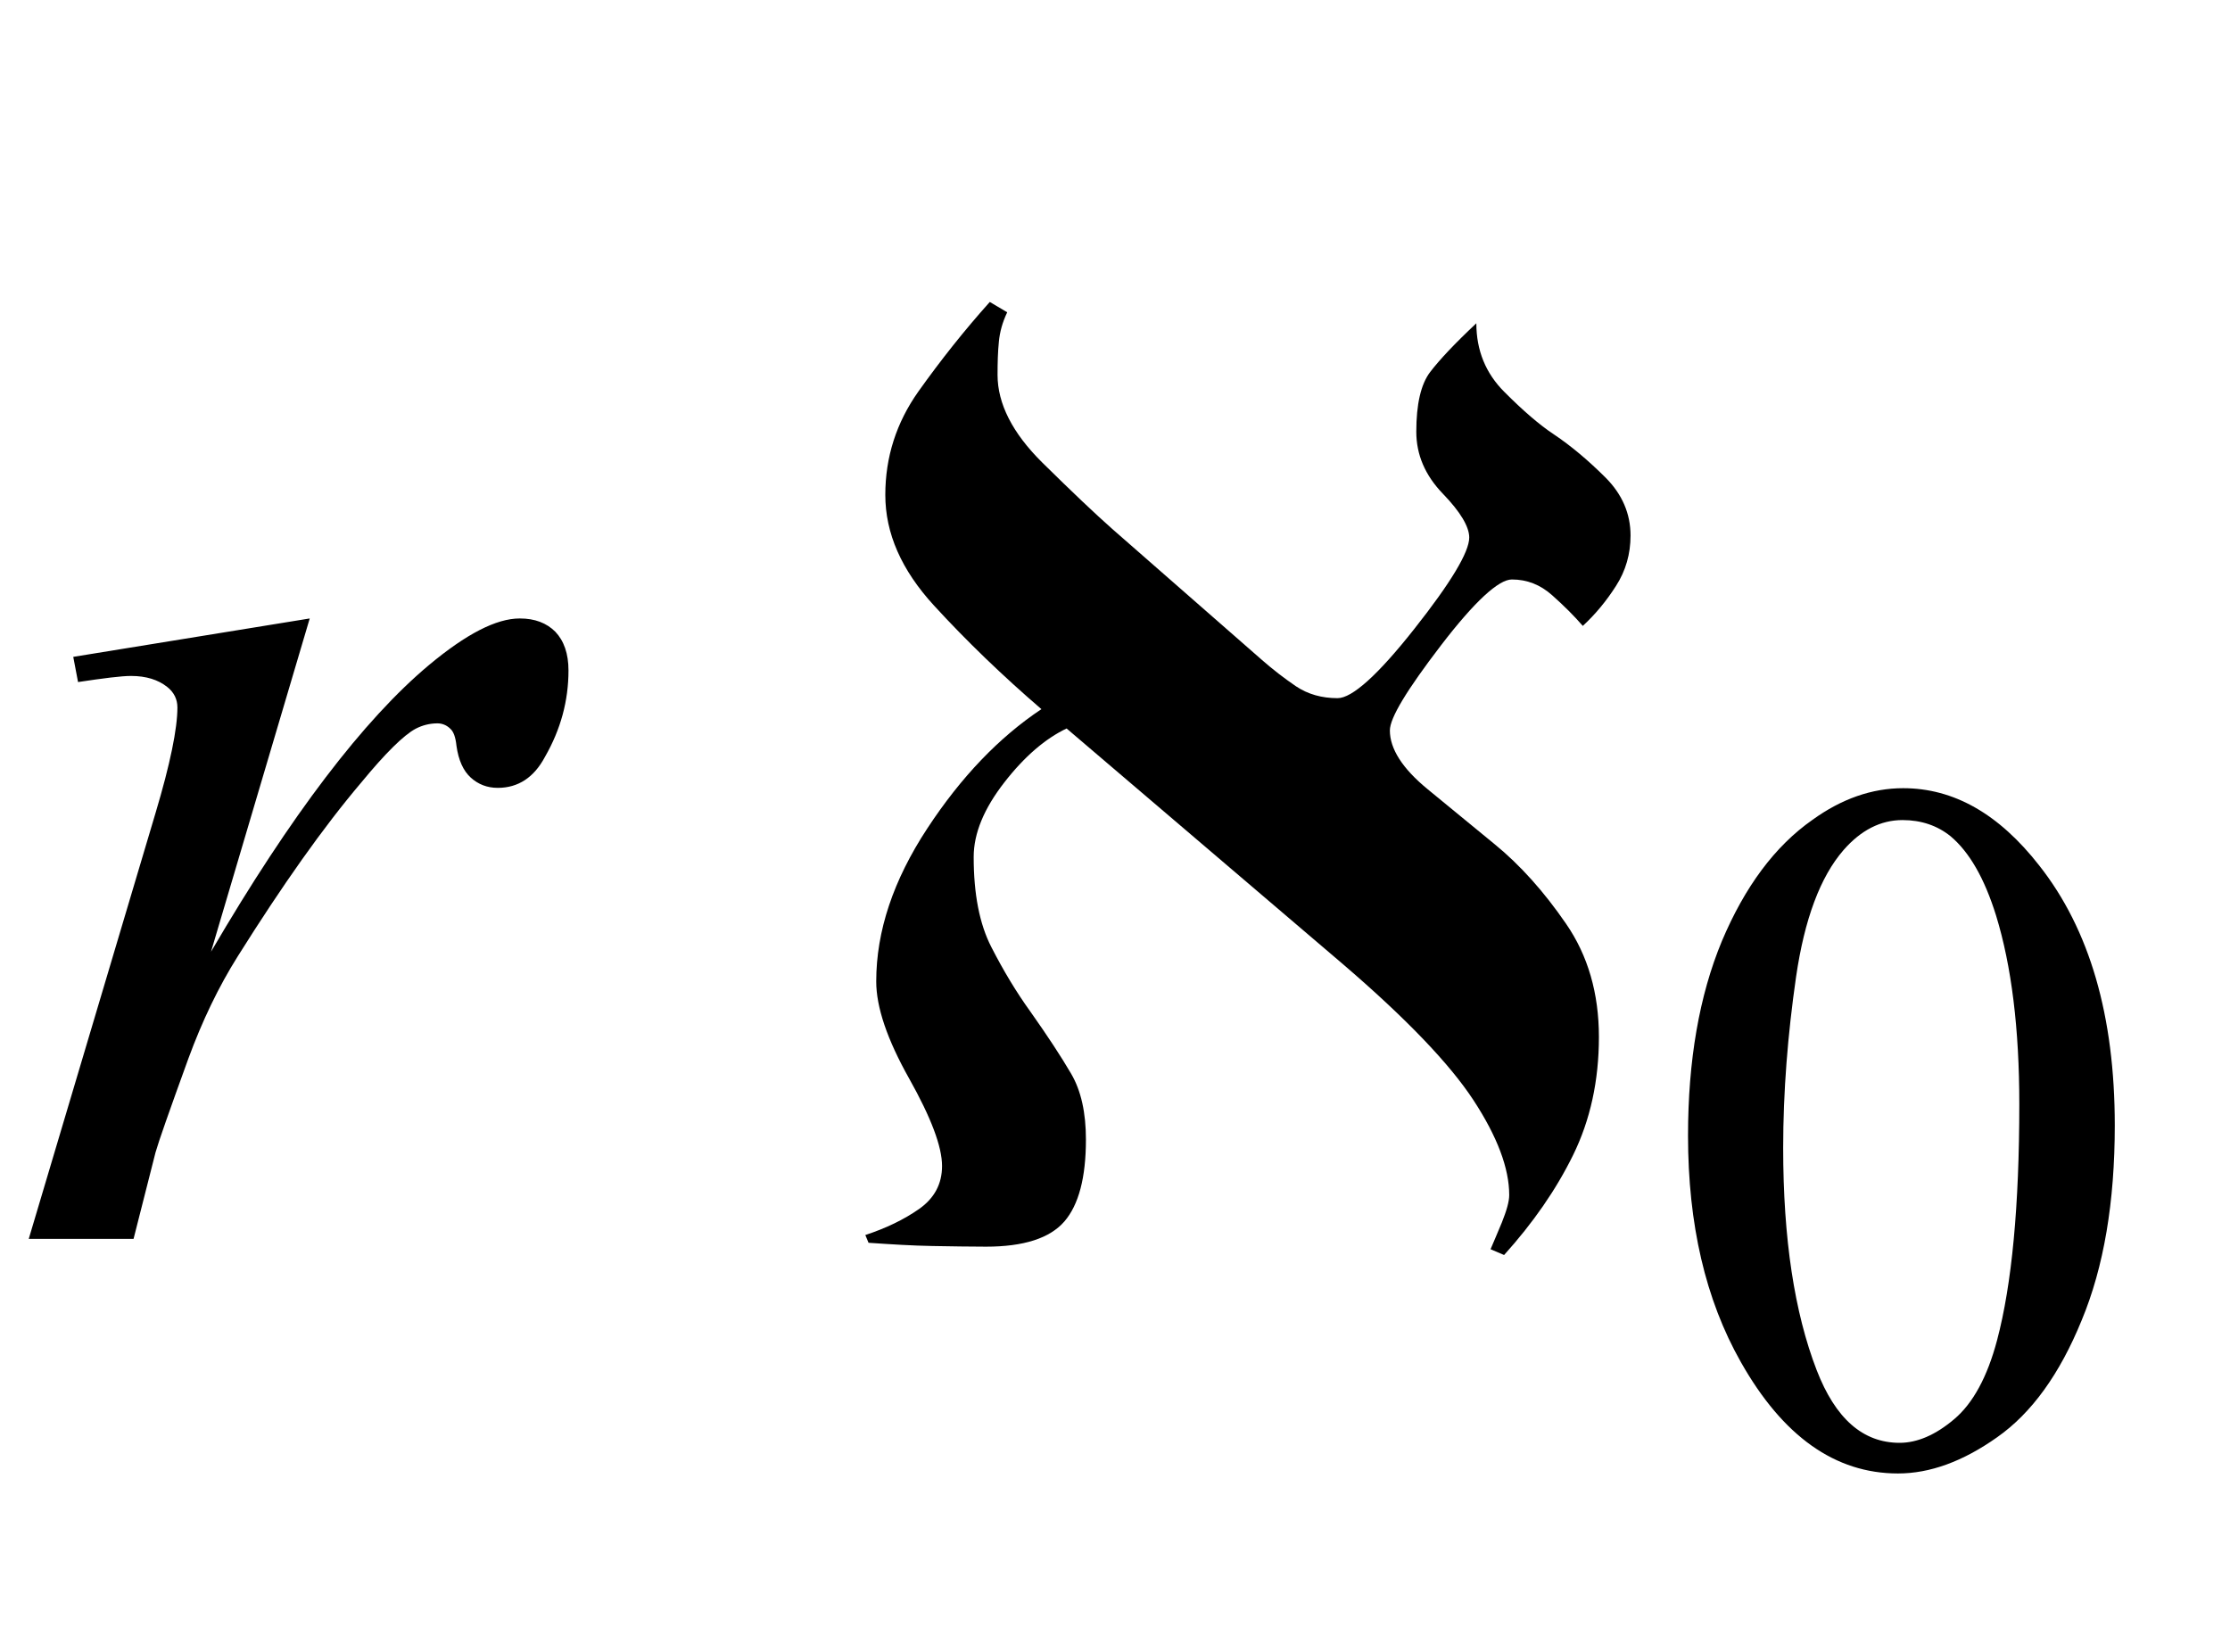
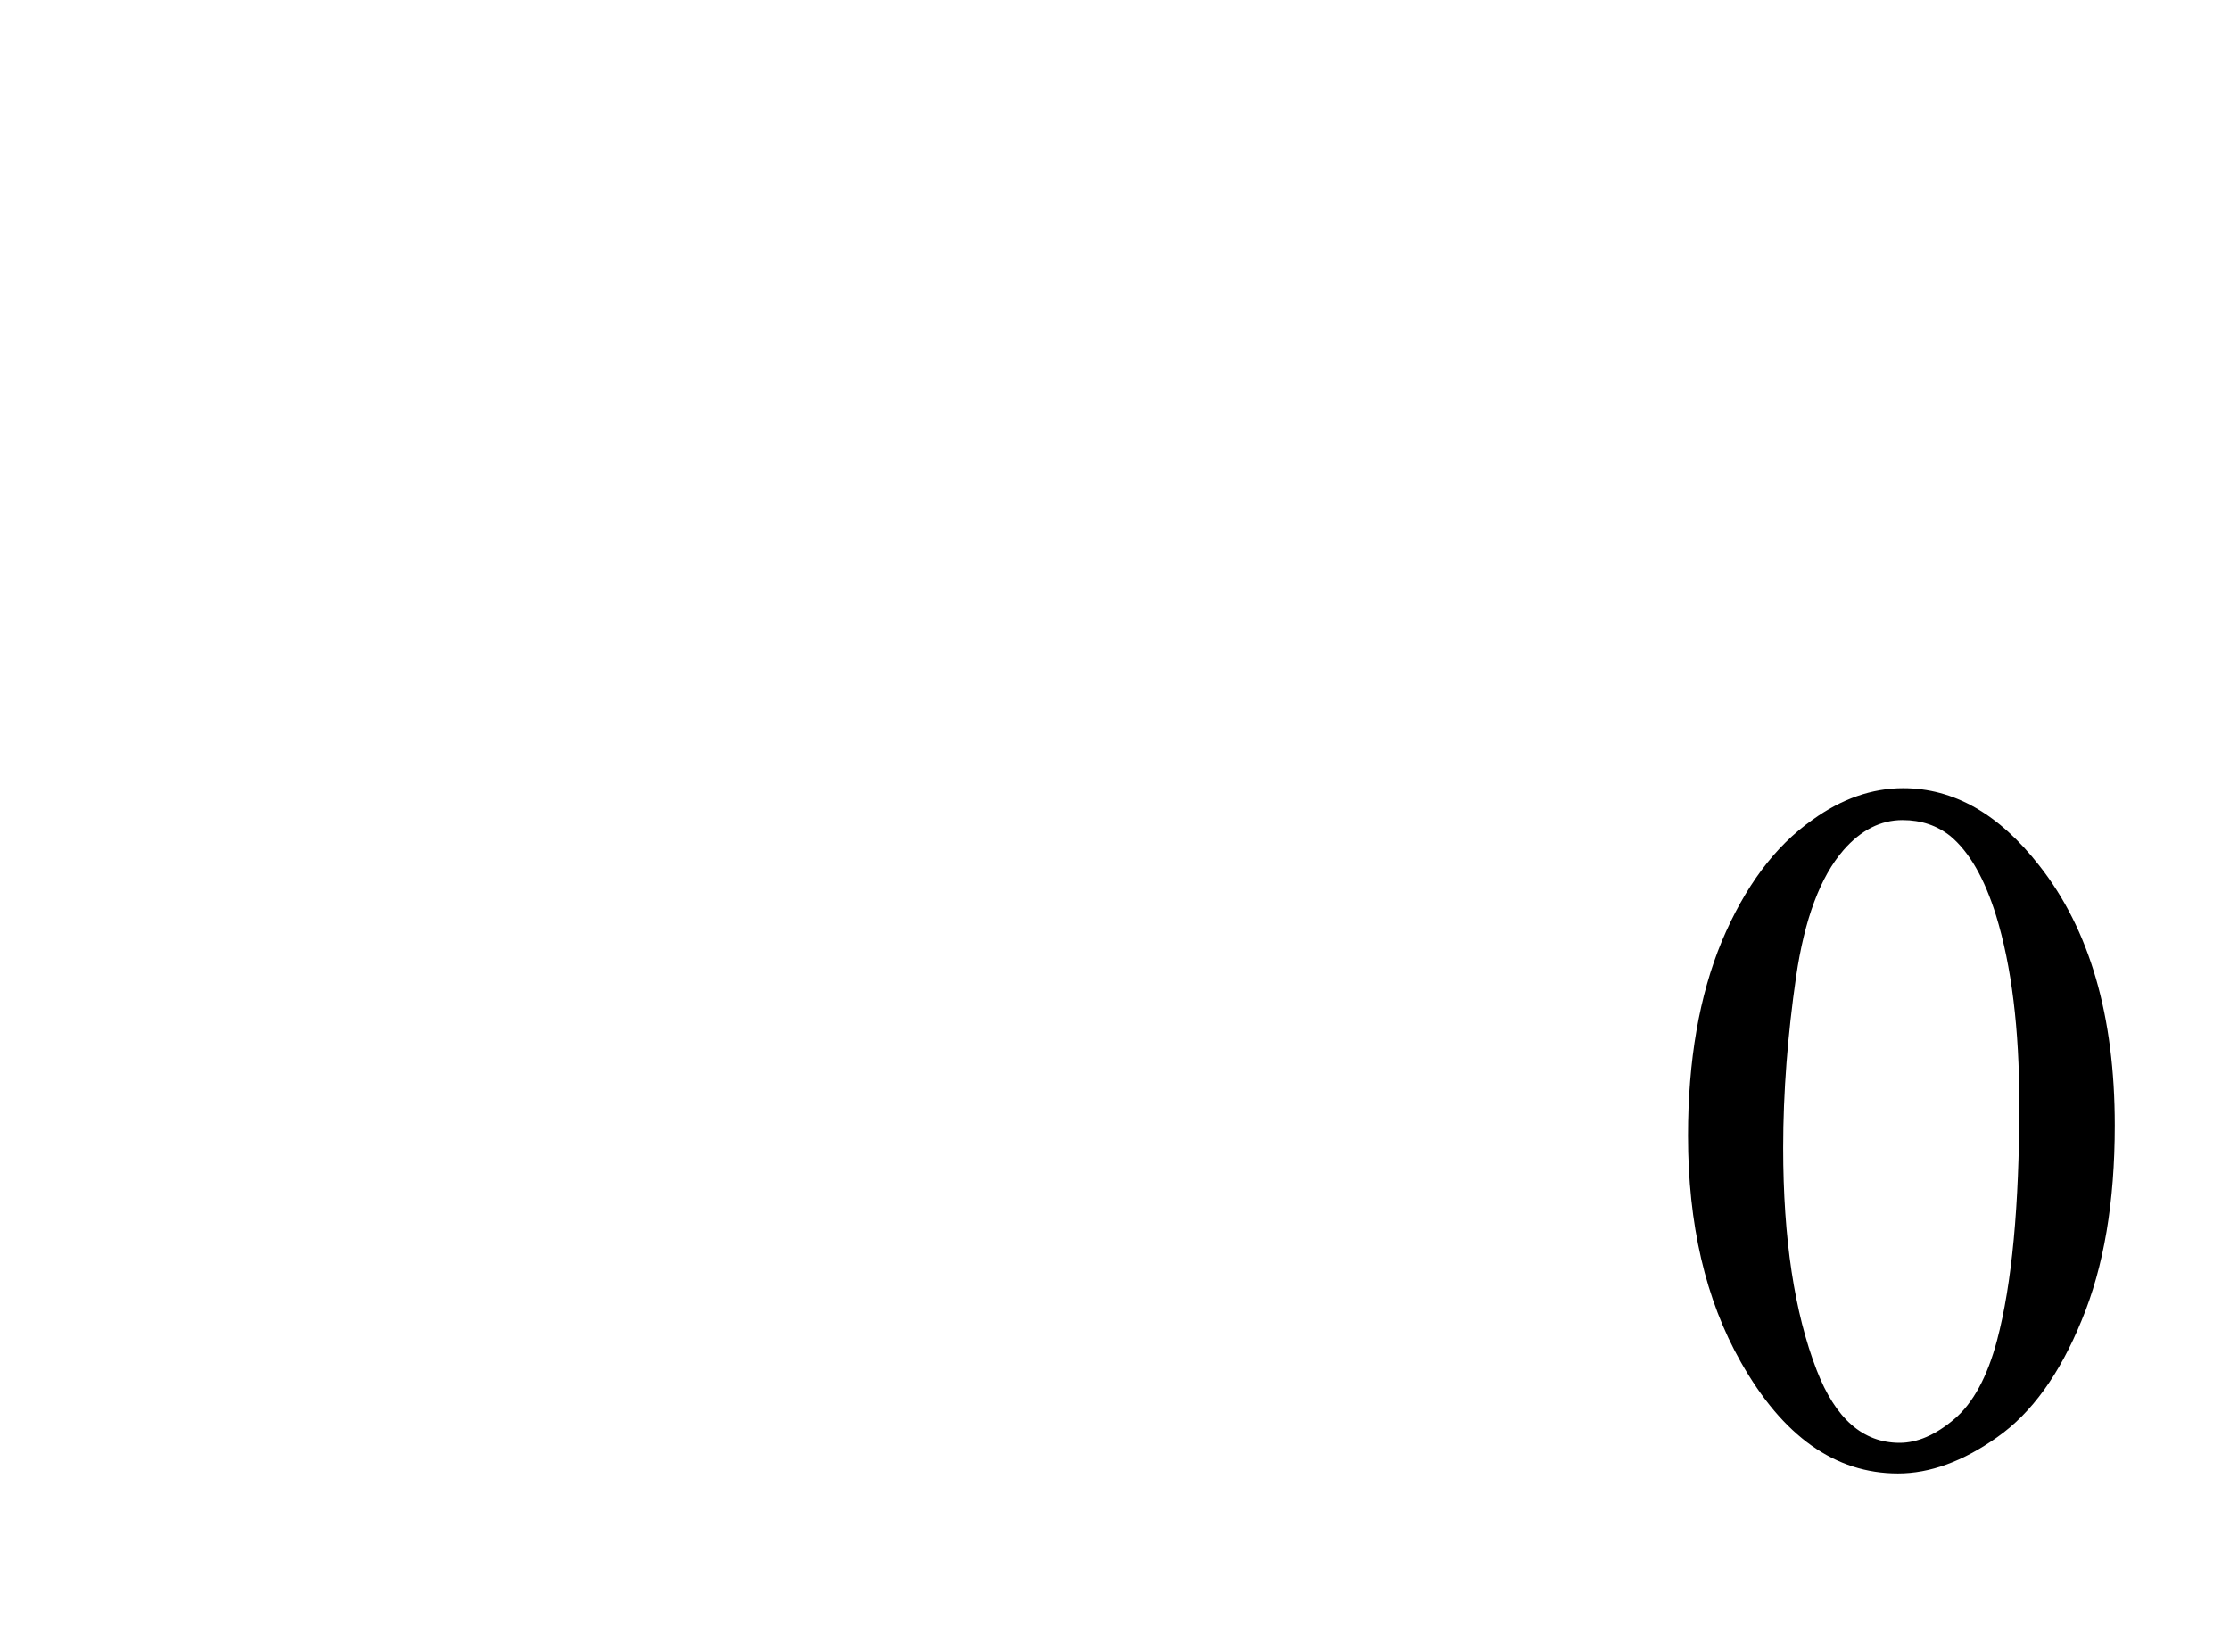
<svg xmlns="http://www.w3.org/2000/svg" xmlns:xlink="http://www.w3.org/1999/xlink" viewBox="0 0 27 20" version="1.1">
  <defs>
    <g>
      <symbol overflow="visible" id="glyph0-0">
        <path style="stroke:none;" d="M 2.359 0 L 2.359 -10.625 L 10.859 -10.625 L 10.859 0 Z M 2.625 -0.266 L 10.594 -0.266 L 10.594 -10.359 L 2.625 -10.359 Z M 2.625 -0.266 " />
      </symbol>
      <symbol overflow="visible" id="glyph0-1">
-         <path style="stroke:none;" d="M 0.887 -7.047 L 3.75 -7.512 L 2.555 -3.477 C 3.523 -5.133 4.406 -6.289 5.195 -6.949 C 5.645 -7.324 6.008 -7.512 6.293 -7.512 C 6.477 -7.512 6.617 -7.457 6.723 -7.352 C 6.828 -7.242 6.883 -7.086 6.883 -6.883 C 6.883 -6.516 6.789 -6.168 6.598 -5.836 C 6.465 -5.586 6.273 -5.461 6.027 -5.461 C 5.898 -5.461 5.789 -5.504 5.699 -5.586 C 5.609 -5.668 5.551 -5.797 5.527 -5.969 C 5.516 -6.074 5.492 -6.141 5.453 -6.176 C 5.41 -6.219 5.355 -6.242 5.297 -6.242 C 5.203 -6.242 5.113 -6.219 5.031 -6.176 C 4.887 -6.098 4.668 -5.883 4.375 -5.527 C 3.914 -4.984 3.418 -4.281 2.879 -3.422 C 2.648 -3.055 2.449 -2.641 2.281 -2.184 C 2.051 -1.551 1.918 -1.172 1.883 -1.047 L 1.617 0 L 0.348 0 L 1.883 -5.156 C 2.062 -5.754 2.148 -6.18 2.148 -6.434 C 2.148 -6.531 2.109 -6.617 2.023 -6.684 C 1.914 -6.77 1.77 -6.816 1.586 -6.816 C 1.469 -6.816 1.258 -6.789 0.945 -6.742 Z M 0.887 -7.047 " />
-       </symbol>
+         </symbol>
      <symbol overflow="visible" id="glyph1-0">
        <path style="stroke:none;" d="M 1 0 L 1 -12.797 L 7 -12.797 L 7 0 Z M 2 -1 L 6 -1 L 6 -11.797 L 2 -11.797 Z M 2 -1 " />
      </symbol>
      <symbol overflow="visible" id="glyph1-1">
-         <path style="stroke:none;" d="M 9.742 -8.516 C 9.742 -8.293 9.684 -8.09 9.566 -7.906 C 9.449 -7.723 9.316 -7.562 9.164 -7.422 C 9.059 -7.543 8.938 -7.664 8.793 -7.793 C 8.648 -7.922 8.488 -7.984 8.305 -7.984 C 8.145 -7.984 7.855 -7.719 7.445 -7.184 C 7.035 -6.648 6.828 -6.309 6.828 -6.156 C 6.828 -5.934 6.98 -5.695 7.285 -5.445 C 7.59 -5.195 7.859 -4.973 8.094 -4.781 C 8.406 -4.527 8.695 -4.203 8.961 -3.816 C 9.227 -3.43 9.359 -2.973 9.359 -2.445 C 9.359 -1.914 9.254 -1.438 9.047 -1.016 C 8.84 -0.594 8.559 -0.191 8.211 0.195 L 8.047 0.125 C 8.078 0.051 8.125 -0.055 8.184 -0.199 C 8.242 -0.344 8.273 -0.453 8.273 -0.531 C 8.273 -0.855 8.129 -1.238 7.84 -1.68 C 7.551 -2.121 7.023 -2.672 6.258 -3.328 L 2.914 -6.18 C 2.66 -6.059 2.406 -5.844 2.16 -5.527 C 1.914 -5.211 1.789 -4.91 1.789 -4.625 C 1.789 -4.176 1.859 -3.812 2.004 -3.531 C 2.148 -3.25 2.305 -2.988 2.477 -2.75 C 2.684 -2.457 2.848 -2.207 2.969 -2 C 3.09 -1.793 3.148 -1.527 3.148 -1.203 C 3.148 -0.746 3.062 -0.414 2.887 -0.211 C 2.711 -0.008 2.395 0.094 1.938 0.094 C 1.746 0.094 1.527 0.09 1.289 0.086 C 1.051 0.082 0.793 0.066 0.516 0.047 L 0.477 -0.047 C 0.727 -0.129 0.945 -0.234 1.129 -0.363 C 1.312 -0.492 1.406 -0.664 1.406 -0.883 C 1.406 -1.117 1.273 -1.469 1.008 -1.941 C 0.742 -2.414 0.609 -2.805 0.609 -3.117 C 0.609 -3.727 0.816 -4.344 1.227 -4.969 C 1.637 -5.594 2.098 -6.074 2.609 -6.414 C 2.137 -6.82 1.703 -7.238 1.309 -7.668 C 0.914 -8.098 0.719 -8.543 0.719 -9.008 C 0.719 -9.465 0.852 -9.883 1.121 -10.262 C 1.391 -10.641 1.676 -11 1.984 -11.344 L 2.195 -11.219 C 2.137 -11.098 2.105 -10.98 2.094 -10.863 C 2.082 -10.746 2.078 -10.613 2.078 -10.461 C 2.078 -10.113 2.258 -9.758 2.617 -9.402 C 2.977 -9.047 3.262 -8.777 3.469 -8.594 L 5.281 -7.008 C 5.41 -6.895 5.547 -6.789 5.691 -6.691 C 5.836 -6.594 6.004 -6.547 6.195 -6.547 C 6.371 -6.547 6.684 -6.828 7.125 -7.387 C 7.566 -7.945 7.789 -8.316 7.789 -8.492 C 7.789 -8.621 7.684 -8.801 7.469 -9.023 C 7.254 -9.246 7.148 -9.496 7.148 -9.773 C 7.148 -10.105 7.203 -10.348 7.316 -10.496 C 7.43 -10.645 7.613 -10.84 7.875 -11.086 C 7.875 -10.758 7.988 -10.48 8.215 -10.254 C 8.441 -10.027 8.641 -9.855 8.812 -9.742 C 9.027 -9.598 9.234 -9.422 9.438 -9.219 C 9.641 -9.016 9.742 -8.781 9.742 -8.516 Z M 9.742 -8.516 " />
-       </symbol>
+         </symbol>
      <symbol overflow="visible" id="glyph2-0">
        <path style="stroke:none;" d="M 1.672 0 L 1.672 -7.543 L 7.707 -7.543 L 7.707 0 Z M 1.863 -0.188 L 7.52 -0.188 L 7.52 -7.355 L 1.863 -7.355 Z M 1.863 -0.188 " />
      </symbol>
      <symbol overflow="visible" id="glyph2-1">
-         <path style="stroke:none;" d="M 0.438 -3.949 C 0.438 -4.859 0.574 -5.645 0.848 -6.305 C 1.125 -6.961 1.488 -7.453 1.945 -7.773 C 2.297 -8.027 2.664 -8.156 3.043 -8.156 C 3.656 -8.156 4.203 -7.844 4.691 -7.219 C 5.301 -6.445 5.605 -5.398 5.605 -4.074 C 5.605 -3.145 5.473 -2.359 5.203 -1.711 C 4.938 -1.062 4.598 -0.59 4.18 -0.297 C 3.766 -0.004 3.367 0.141 2.98 0.141 C 2.219 0.141 1.586 -0.309 1.078 -1.207 C 0.648 -1.965 0.438 -2.879 0.438 -3.949 Z M 1.59 -3.801 C 1.59 -2.699 1.727 -1.805 1.996 -1.109 C 2.223 -0.523 2.555 -0.23 3 -0.23 C 3.211 -0.23 3.434 -0.324 3.66 -0.516 C 3.887 -0.707 4.062 -1.027 4.18 -1.473 C 4.359 -2.148 4.449 -3.102 4.449 -4.332 C 4.449 -5.242 4.355 -6.004 4.168 -6.613 C 4.027 -7.066 3.844 -7.383 3.617 -7.574 C 3.457 -7.703 3.262 -7.77 3.035 -7.77 C 2.77 -7.77 2.531 -7.648 2.32 -7.406 C 2.039 -7.082 1.848 -6.57 1.746 -5.871 C 1.645 -5.172 1.59 -4.48 1.59 -3.801 Z M 1.59 -3.801 " />
+         <path style="stroke:none;" d="M 0.438 -3.949 C 0.438 -4.859 0.574 -5.645 0.848 -6.305 C 1.125 -6.961 1.488 -7.453 1.945 -7.773 C 2.297 -8.027 2.664 -8.156 3.043 -8.156 C 3.656 -8.156 4.203 -7.844 4.691 -7.219 C 5.301 -6.445 5.605 -5.398 5.605 -4.074 C 5.605 -3.145 5.473 -2.359 5.203 -1.711 C 4.938 -1.062 4.598 -0.59 4.18 -0.297 C 3.766 -0.004 3.367 0.141 2.98 0.141 C 2.219 0.141 1.586 -0.309 1.078 -1.207 C 0.648 -1.965 0.438 -2.879 0.438 -3.949 Z M 1.59 -3.801 C 1.59 -2.699 1.727 -1.805 1.996 -1.109 C 2.223 -0.523 2.555 -0.23 3 -0.23 C 3.211 -0.23 3.434 -0.324 3.66 -0.516 C 3.887 -0.707 4.062 -1.027 4.18 -1.473 C 4.359 -2.148 4.449 -3.102 4.449 -4.332 C 4.449 -5.242 4.355 -6.004 4.168 -6.613 C 4.027 -7.066 3.844 -7.383 3.617 -7.574 C 3.457 -7.703 3.262 -7.77 3.035 -7.77 C 2.77 -7.77 2.531 -7.648 2.32 -7.406 C 2.039 -7.082 1.848 -6.57 1.746 -5.871 C 1.645 -5.172 1.59 -4.48 1.59 -3.801 M 1.59 -3.801 " />
      </symbol>
    </g>
  </defs>
  <g id="surface13195">
    <g style="fill:rgb(0%,0%,0%);fill-opacity:1;">
      <use xlink:href="#glyph0-1" x="0" y="15" />
    </g>
    <g style="fill:rgb(0%,0%,0%);fill-opacity:1;">
      <use xlink:href="#glyph1-1" x="10" y="15" />
    </g>
    <g style="fill:rgb(0%,0%,0%);fill-opacity:1;">
      <use xlink:href="#glyph2-1" x="20" y="17.699" />
    </g>
  </g>
</svg>